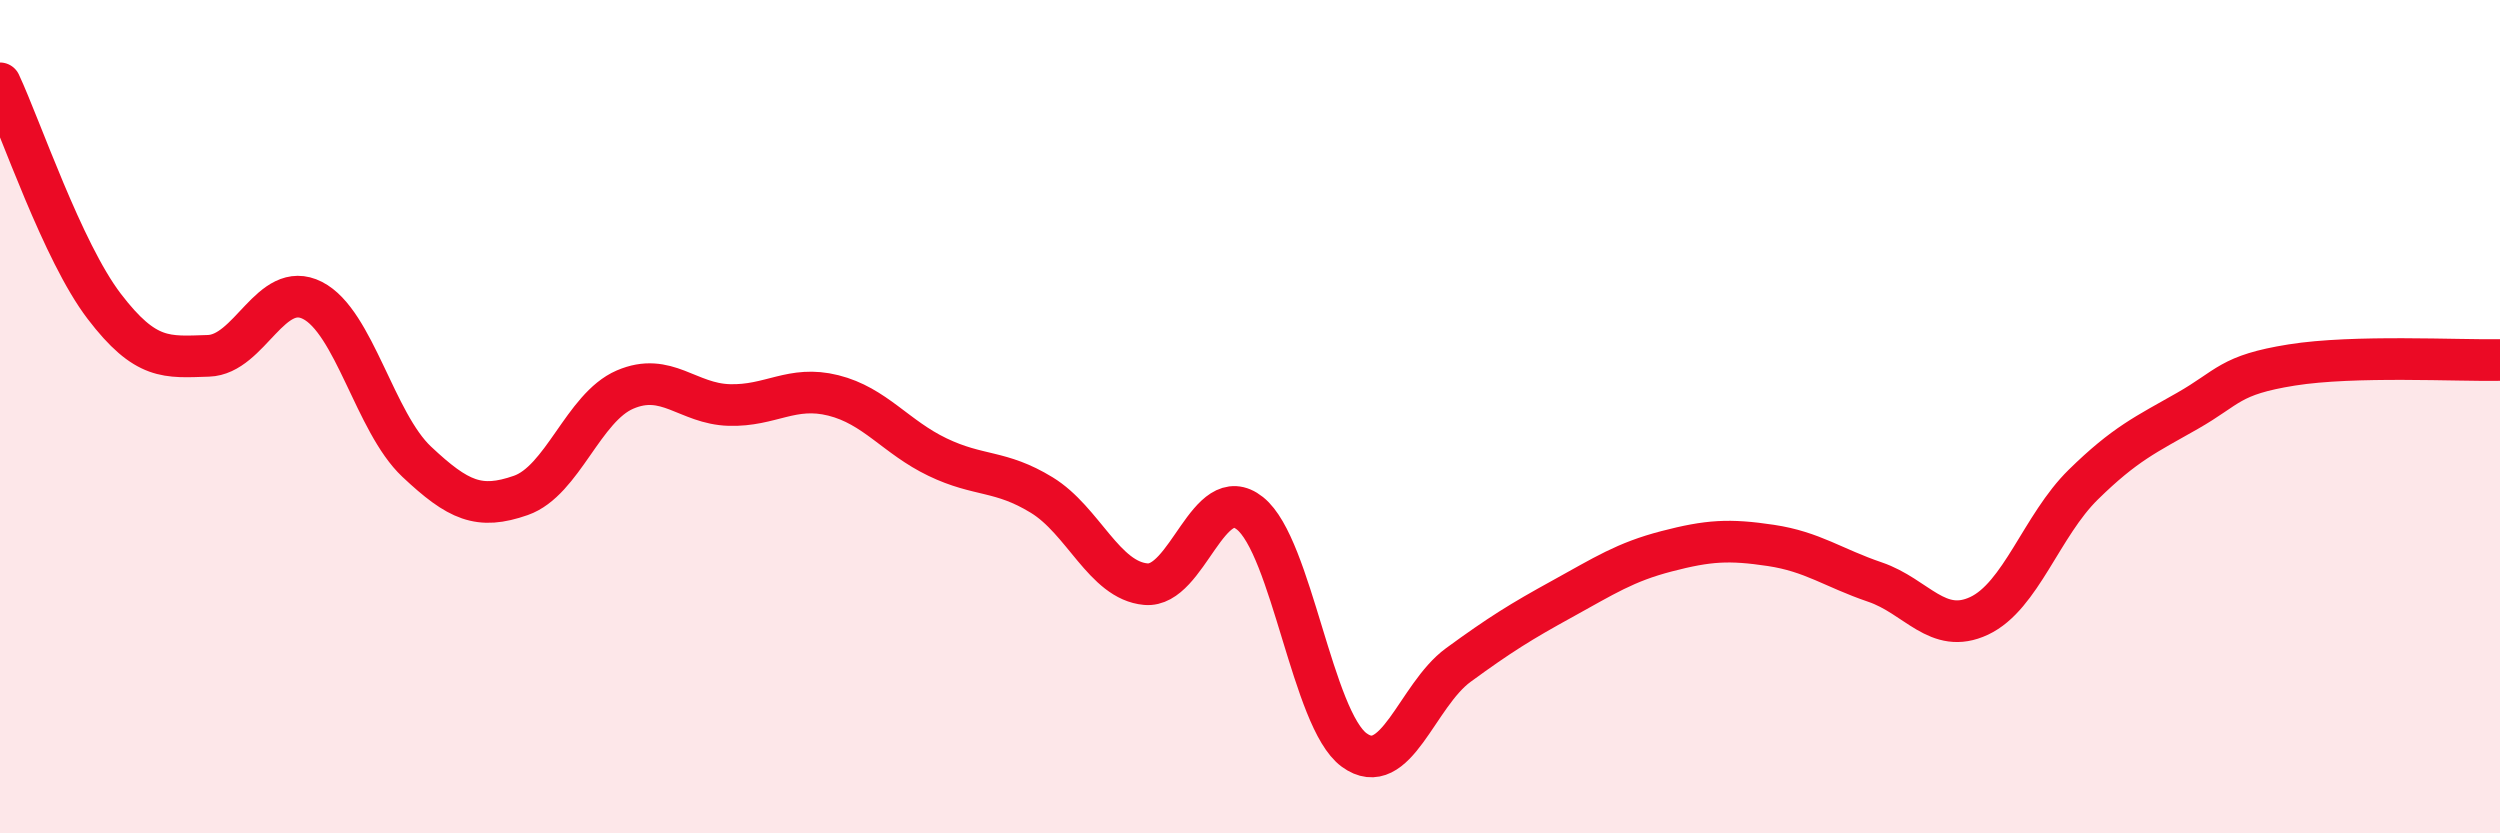
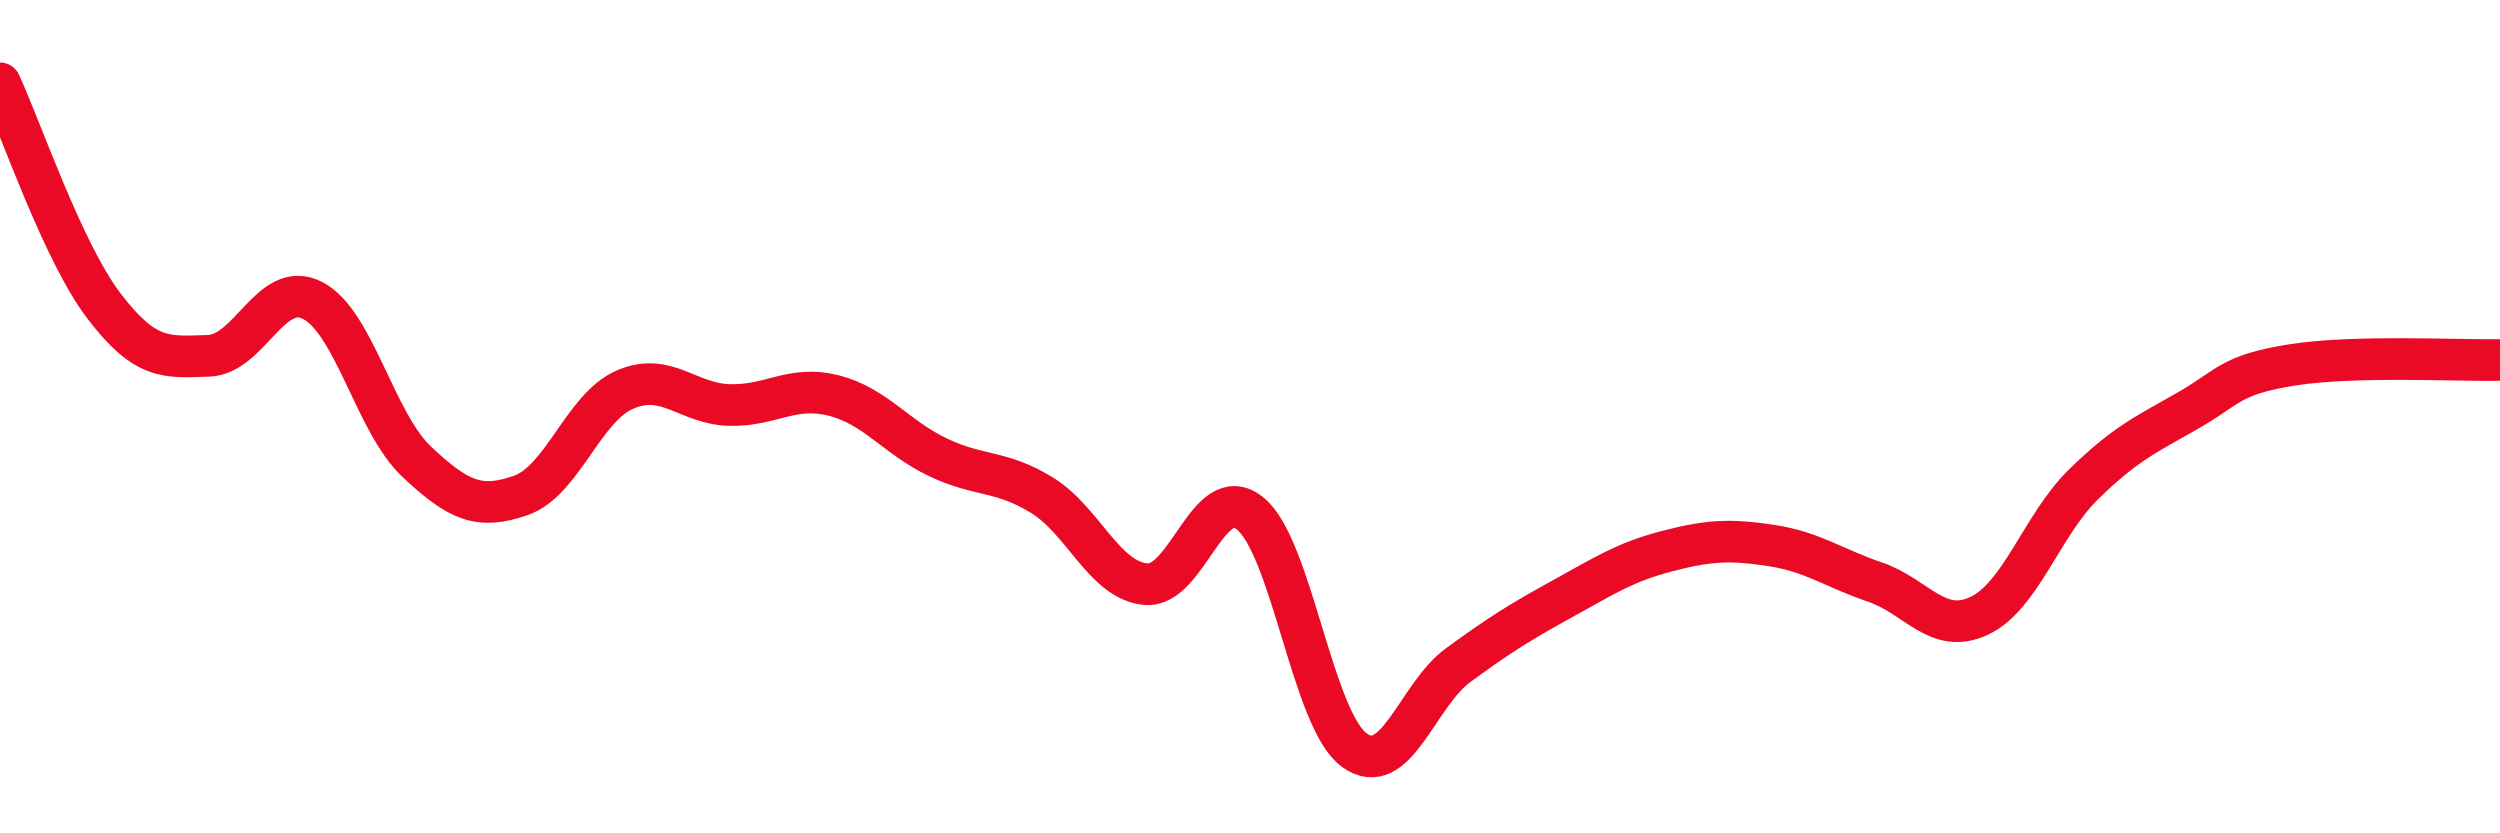
<svg xmlns="http://www.w3.org/2000/svg" width="60" height="20" viewBox="0 0 60 20">
-   <path d="M 0,2 C 0.5,3.07 1.5,6.04 2.5,7.35 C 3.5,8.66 4,8.57 5,8.54 C 6,8.51 6.5,6.7 7.5,7.21 C 8.5,7.72 9,10.14 10,11.08 C 11,12.02 11.5,12.24 12.5,11.89 C 13.5,11.54 14,9.78 15,9.35 C 16,8.92 16.5,9.69 17.5,9.72 C 18.5,9.75 19,9.24 20,9.49 C 21,9.74 21.5,10.49 22.5,10.97 C 23.5,11.45 24,11.27 25,11.88 C 26,12.49 26.5,13.93 27.5,14.02 C 28.5,14.11 29,11.52 30,12.32 C 31,13.12 31.5,17.27 32.5,18 C 33.5,18.73 34,16.69 35,15.96 C 36,15.23 36.5,14.92 37.5,14.37 C 38.5,13.82 39,13.49 40,13.23 C 41,12.97 41.5,12.94 42.5,13.09 C 43.5,13.24 44,13.63 45,13.97 C 46,14.31 46.5,15.25 47.5,14.78 C 48.5,14.31 49,12.61 50,11.63 C 51,10.65 51.5,10.43 52.5,9.86 C 53.5,9.29 53.5,9 55,8.76 C 56.5,8.52 59,8.66 60,8.64L60 20L0 20Z" fill="#EB0A25" opacity="0.1" stroke-linecap="round" stroke-linejoin="round" />
  <path d="M 0,2 C 0.5,3.07 1.5,6.04 2.5,7.35 C 3.5,8.66 4,8.57 5,8.54 C 6,8.51 6.5,6.7 7.5,7.21 C 8.5,7.72 9,10.14 10,11.08 C 11,12.02 11.5,12.24 12.5,11.89 C 13.5,11.54 14,9.78 15,9.35 C 16,8.92 16.5,9.69 17.5,9.72 C 18.5,9.75 19,9.24 20,9.49 C 21,9.74 21.5,10.49 22.5,10.97 C 23.5,11.45 24,11.27 25,11.88 C 26,12.49 26.5,13.93 27.5,14.02 C 28.5,14.11 29,11.52 30,12.32 C 31,13.12 31.5,17.27 32.5,18 C 33.5,18.73 34,16.69 35,15.96 C 36,15.23 36.5,14.92 37.5,14.37 C 38.5,13.82 39,13.49 40,13.23 C 41,12.97 41.5,12.94 42.5,13.09 C 43.5,13.24 44,13.63 45,13.97 C 46,14.31 46.5,15.25 47.5,14.78 C 48.5,14.31 49,12.61 50,11.63 C 51,10.65 51.5,10.43 52.5,9.86 C 53.5,9.29 53.5,9 55,8.76 C 56.5,8.52 59,8.66 60,8.64" stroke="#EB0A25" stroke-width="1" fill="none" stroke-linecap="round" stroke-linejoin="round" />
</svg>